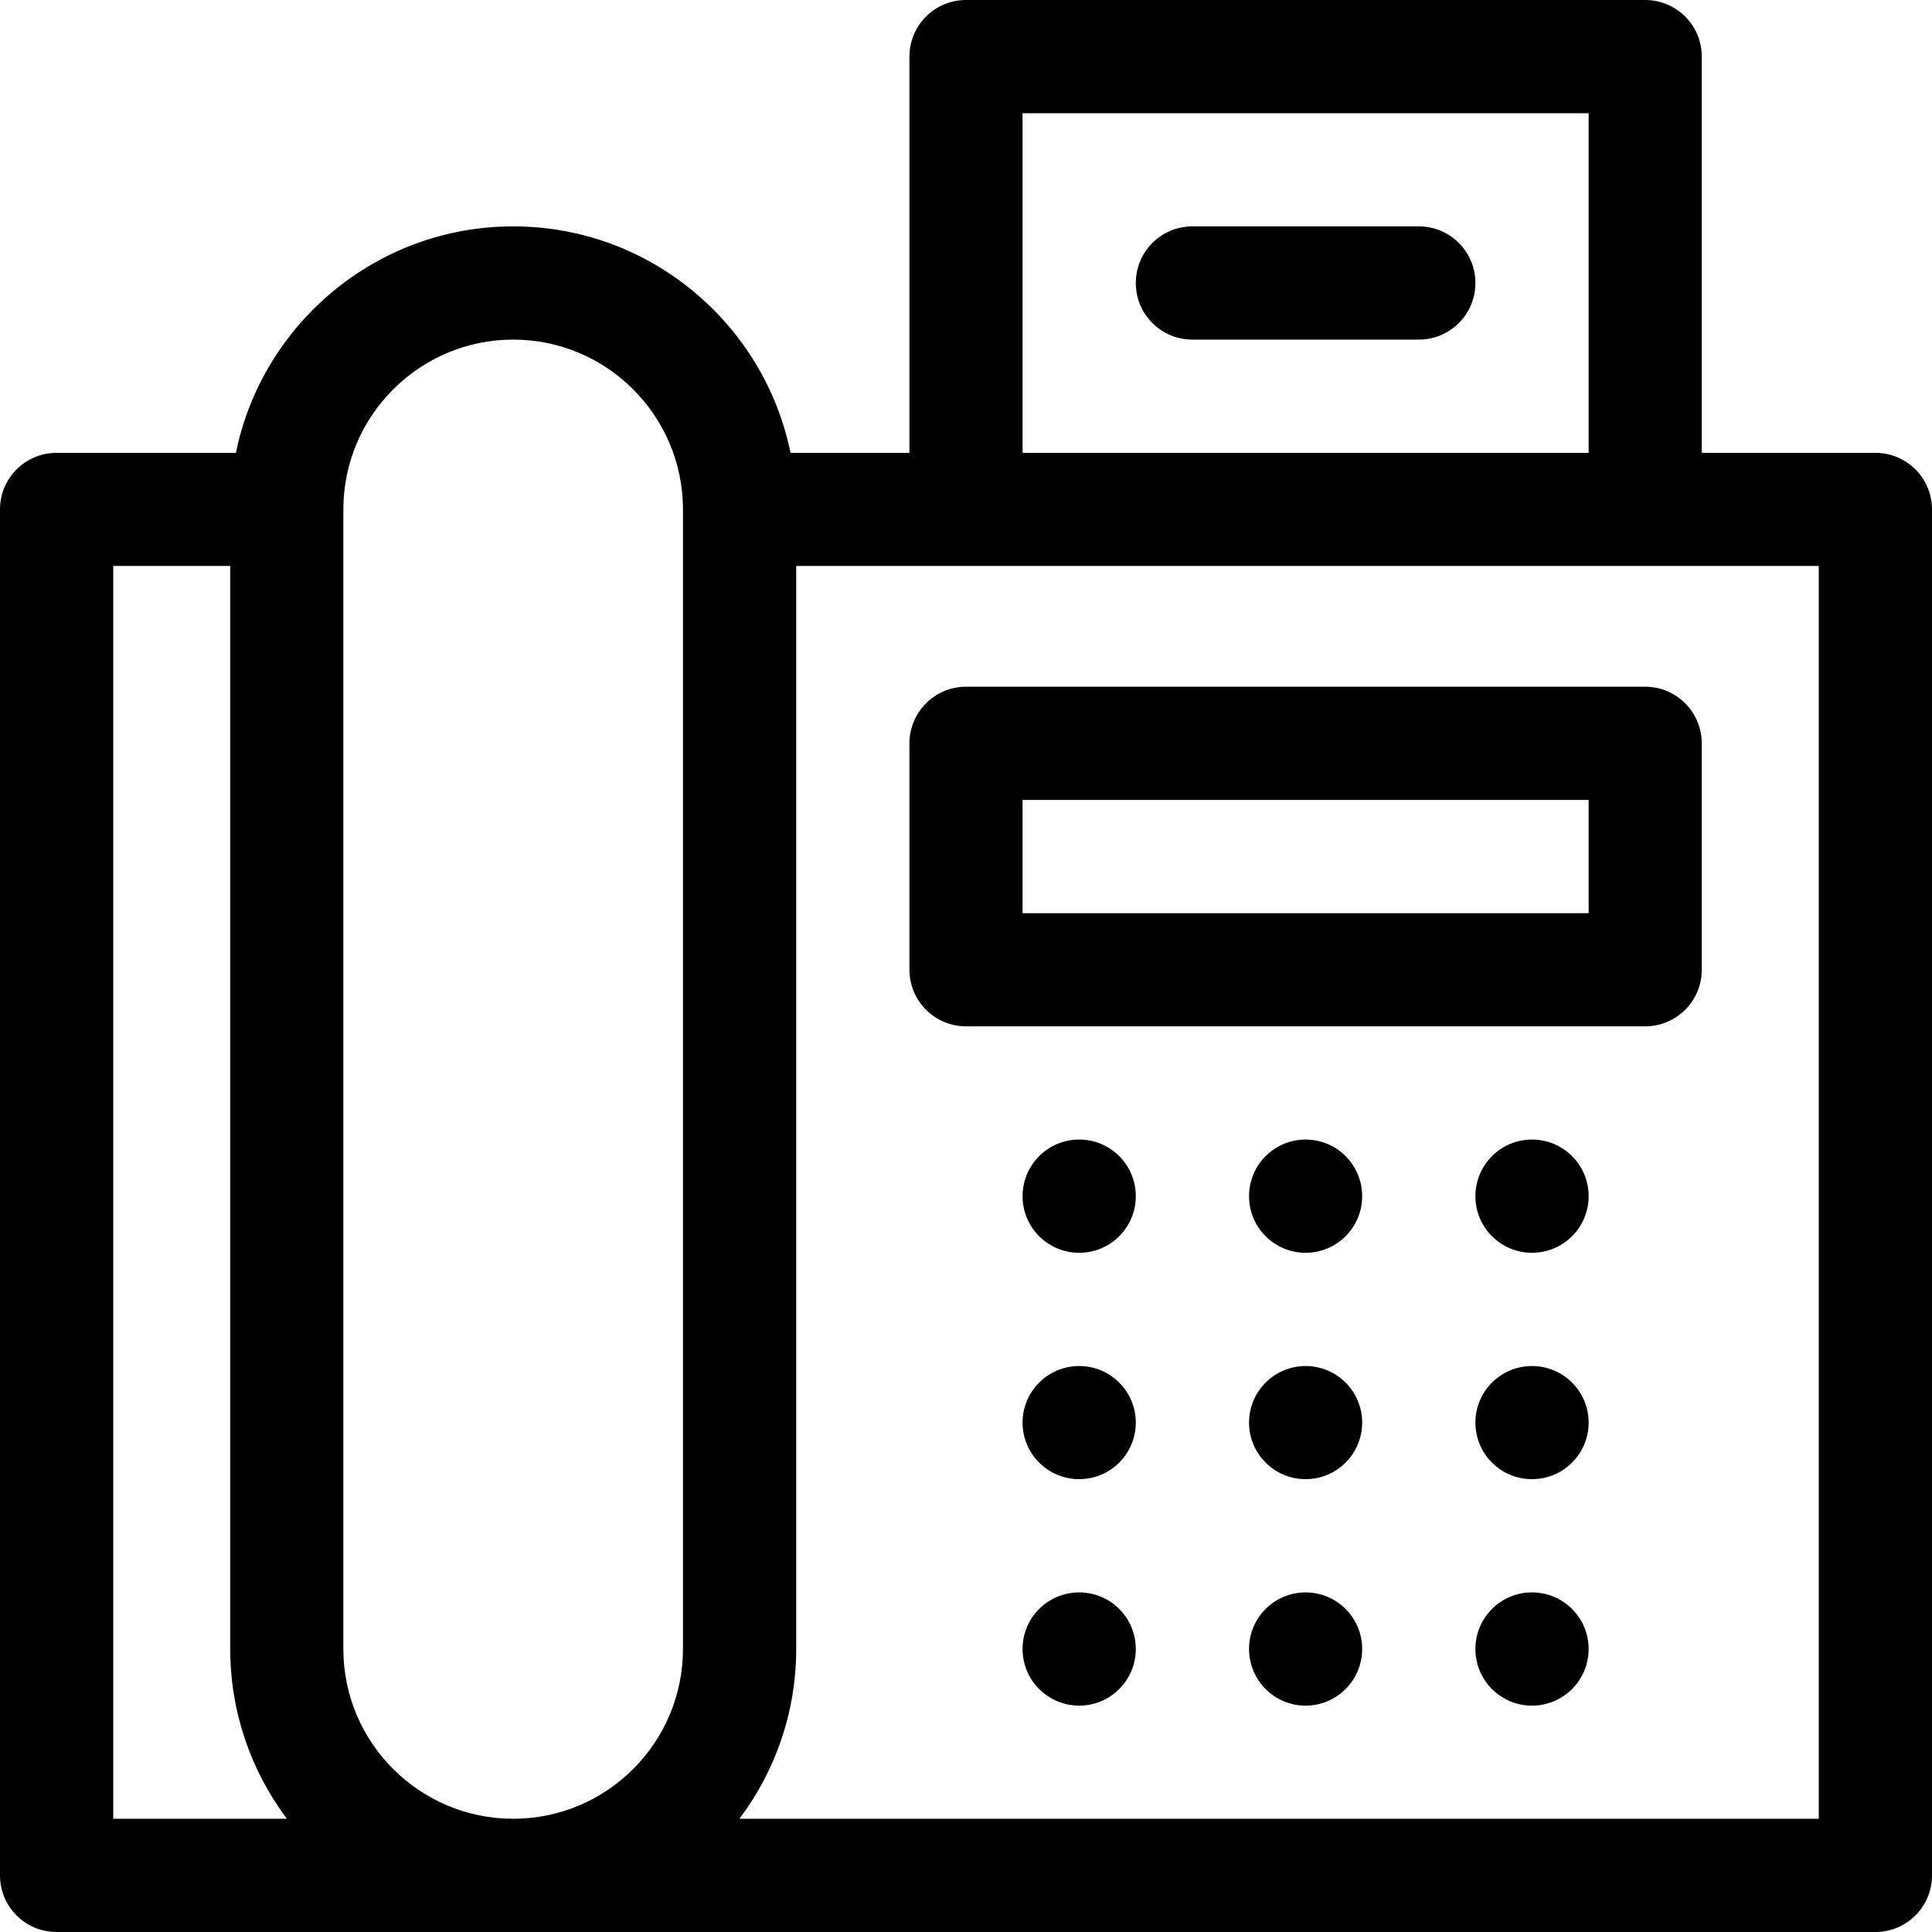
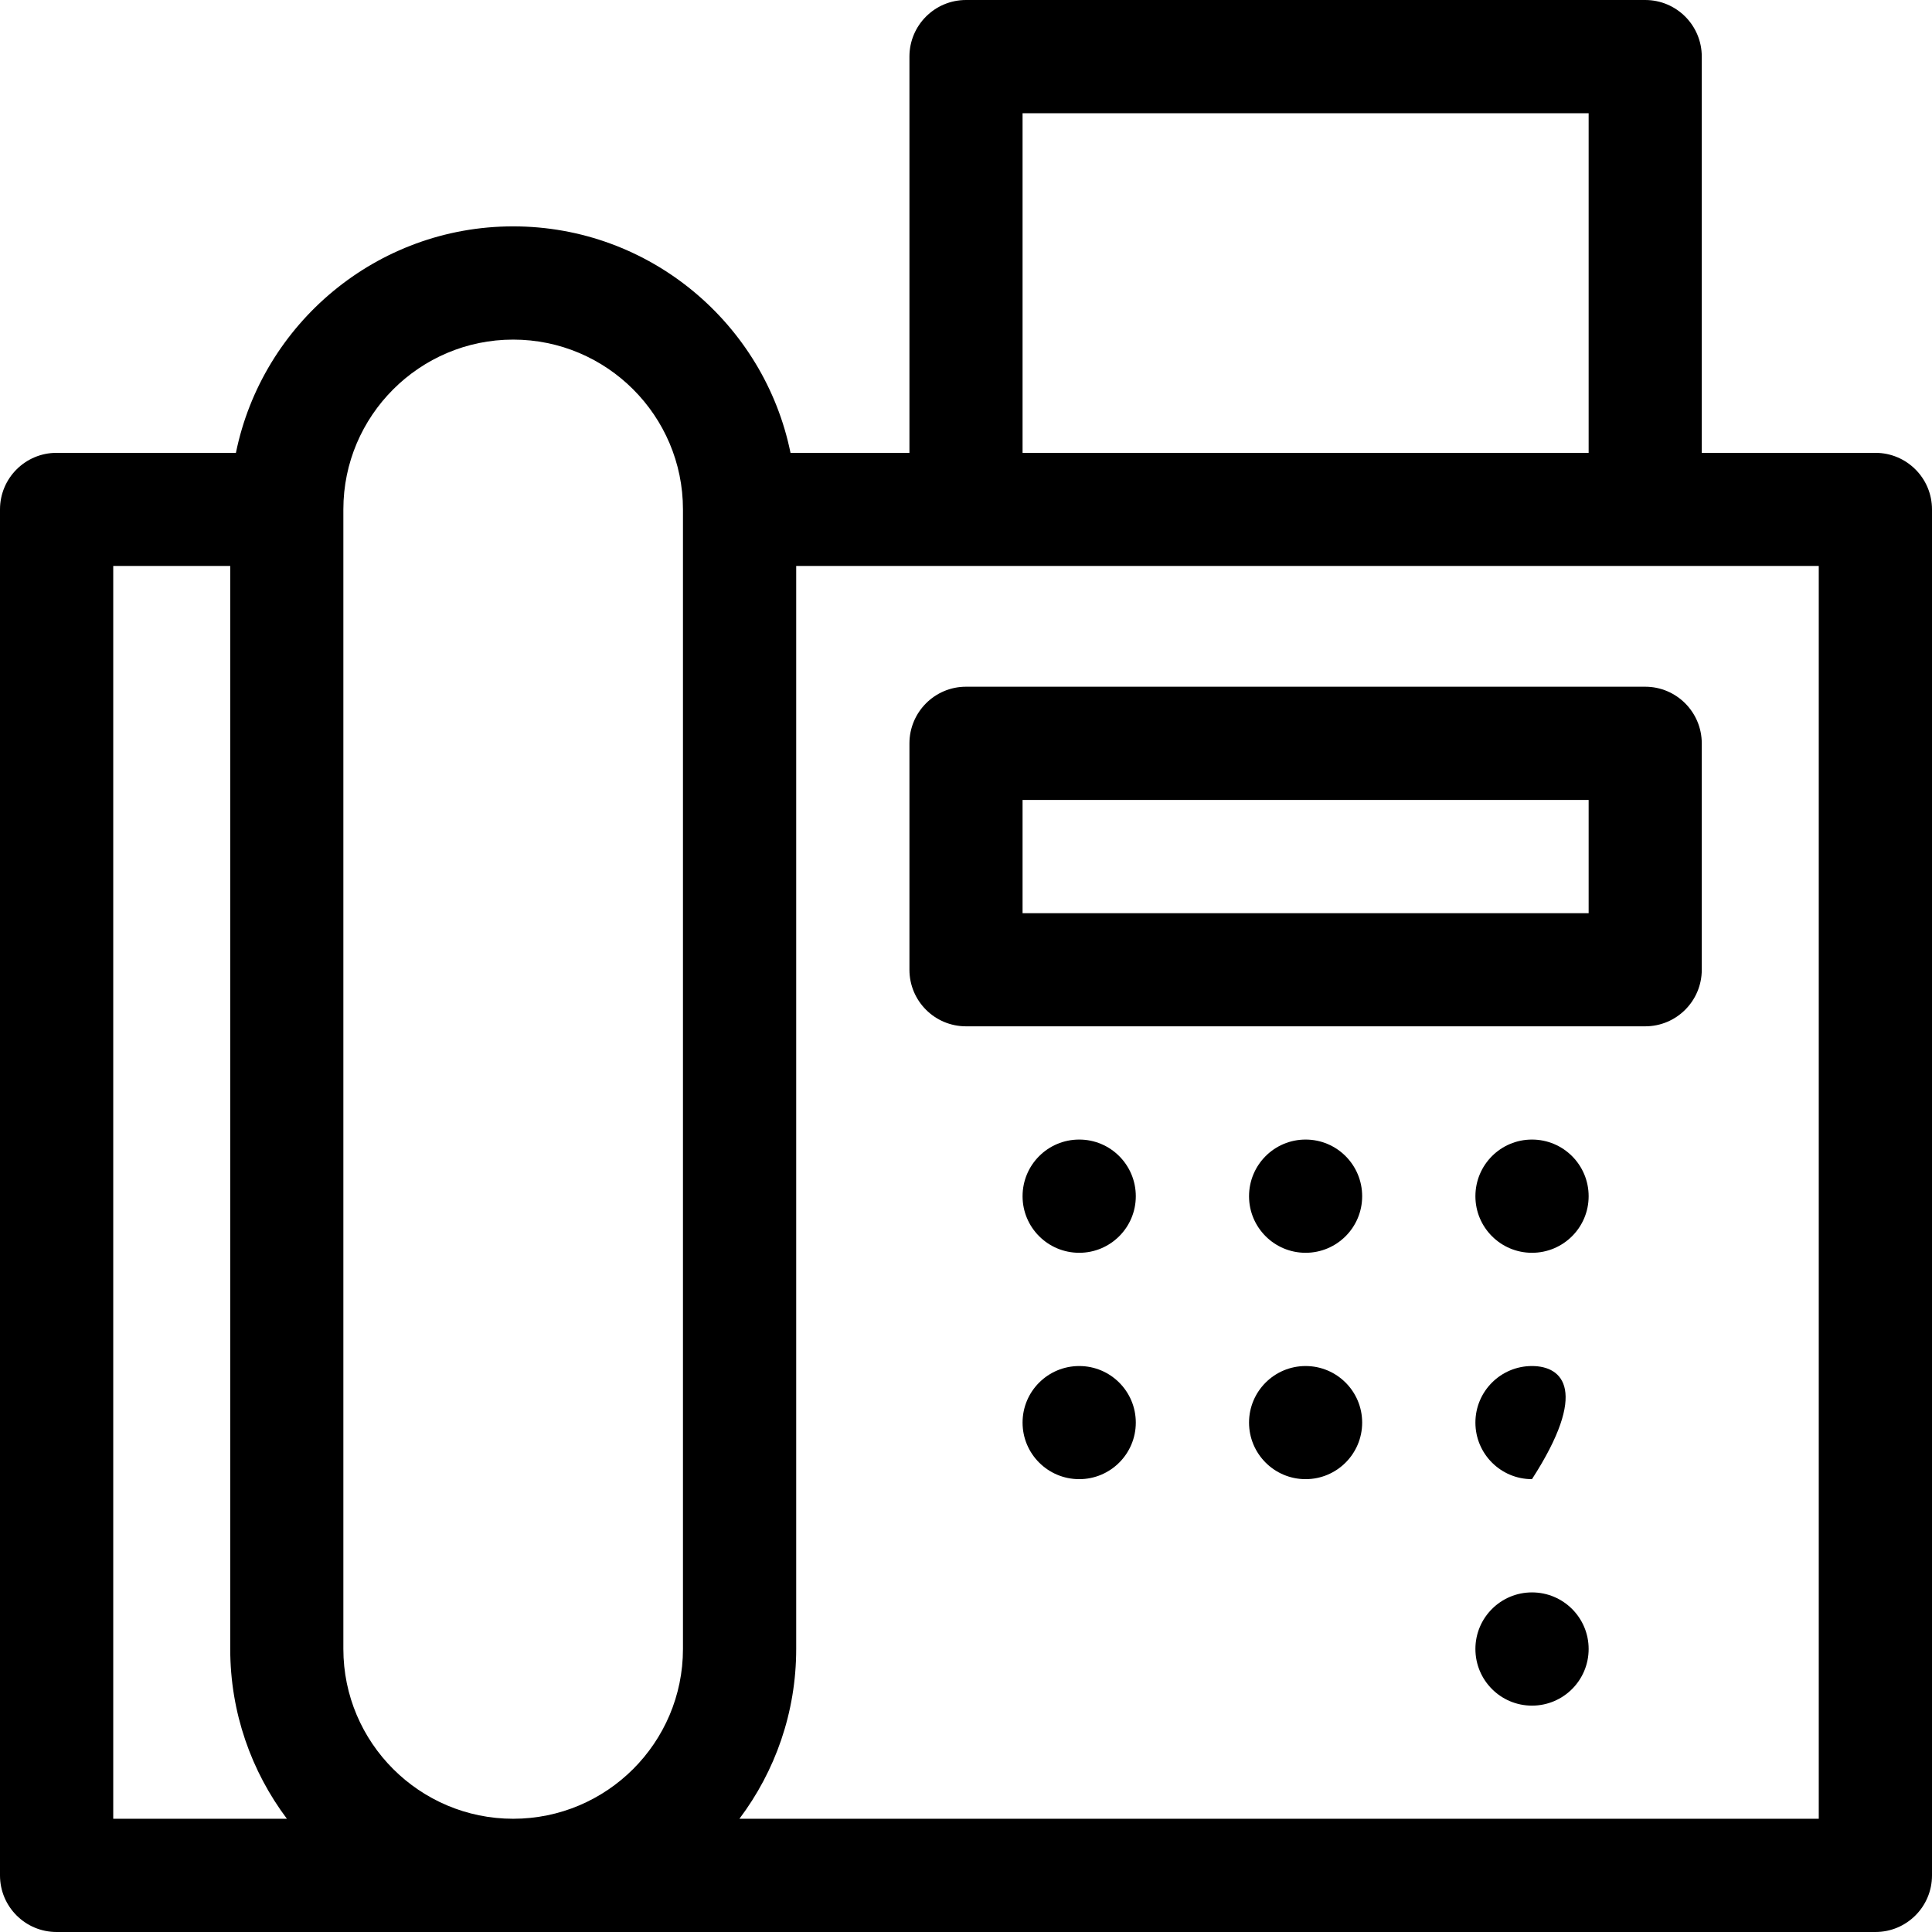
<svg xmlns="http://www.w3.org/2000/svg" width="18" height="18" viewBox="0 0 18 18" fill="none">
  <path d="M17.473 4.219H15.855V0.527C15.855 0.236 15.619 0 15.328 0H9C8.709 0 8.473 0.236 8.473 0.527V4.219H7.365C7.12 3.017 6.055 2.109 4.781 2.109C3.508 2.109 2.443 3.017 2.198 4.219H0.527C0.236 4.219 0 4.455 0 4.746V17.473C0 17.764 0.236 18 0.527 18H17.473C17.764 18 18 17.764 18 17.473V4.746C18 4.455 17.764 4.219 17.473 4.219ZM9.527 1.055H14.801V4.219H9.527V1.055ZM4.781 3.164C5.654 3.164 6.363 3.874 6.363 4.746V15.363C6.363 16.236 5.654 16.945 4.781 16.945C3.909 16.945 3.199 16.236 3.199 15.363V4.746C3.199 3.874 3.909 3.164 4.781 3.164ZM1.055 5.273H2.145V15.363C2.145 15.956 2.342 16.504 2.673 16.945H1.055V5.273ZM16.945 16.945H6.889C7.221 16.504 7.418 15.956 7.418 15.363V5.273H16.945V16.945Z" fill="black" />
-   <path d="M13.219 2.109H11.109C10.818 2.109 10.582 2.345 10.582 2.637C10.582 2.928 10.818 3.164 11.109 3.164H13.219C13.51 3.164 13.746 2.928 13.746 2.637C13.746 2.345 13.51 2.109 13.219 2.109Z" fill="black" />
  <path d="M9 6.398C8.709 6.398 8.473 6.635 8.473 6.926V9.035C8.473 9.326 8.709 9.562 9 9.562H15.328C15.619 9.562 15.855 9.326 15.855 9.035V6.926C15.855 6.635 15.619 6.398 15.328 6.398H9ZM14.801 8.508H9.527V7.453H14.801V8.508Z" fill="black" />
  <path d="M10.055 11.672C10.346 11.672 10.582 11.436 10.582 11.145C10.582 10.853 10.346 10.617 10.055 10.617C9.763 10.617 9.527 10.853 9.527 11.145C9.527 11.436 9.763 11.672 10.055 11.672Z" fill="black" />
  <path d="M12.164 11.672C12.455 11.672 12.691 11.436 12.691 11.145C12.691 10.853 12.455 10.617 12.164 10.617C11.873 10.617 11.637 10.853 11.637 11.145C11.637 11.436 11.873 11.672 12.164 11.672Z" fill="black" />
  <path d="M14.273 11.672C14.565 11.672 14.801 11.436 14.801 11.145C14.801 10.853 14.565 10.617 14.273 10.617C13.982 10.617 13.746 10.853 13.746 11.145C13.746 11.436 13.982 11.672 14.273 11.672Z" fill="black" />
  <path d="M10.055 13.781C10.346 13.781 10.582 13.545 10.582 13.254C10.582 12.963 10.346 12.727 10.055 12.727C9.763 12.727 9.527 12.963 9.527 13.254C9.527 13.545 9.763 13.781 10.055 13.781Z" fill="black" />
  <path d="M12.164 13.781C12.455 13.781 12.691 13.545 12.691 13.254C12.691 12.963 12.455 12.727 12.164 12.727C11.873 12.727 11.637 12.963 11.637 13.254C11.637 13.545 11.873 13.781 12.164 13.781Z" fill="black" />
-   <path d="M14.273 13.781C14.565 13.781 14.801 13.545 14.801 13.254C14.801 12.963 14.565 12.727 14.273 12.727C13.982 12.727 13.746 12.963 13.746 13.254C13.746 13.545 13.982 13.781 14.273 13.781Z" fill="black" />
-   <path d="M10.055 15.891C10.346 15.891 10.582 15.655 10.582 15.363C10.582 15.072 10.346 14.836 10.055 14.836C9.763 14.836 9.527 15.072 9.527 15.363C9.527 15.655 9.763 15.891 10.055 15.891Z" fill="black" />
-   <path d="M12.164 15.891C12.455 15.891 12.691 15.655 12.691 15.363C12.691 15.072 12.455 14.836 12.164 14.836C11.873 14.836 11.637 15.072 11.637 15.363C11.637 15.655 11.873 15.891 12.164 15.891Z" fill="black" />
+   <path d="M14.273 13.781C14.801 12.963 14.565 12.727 14.273 12.727C13.982 12.727 13.746 12.963 13.746 13.254C13.746 13.545 13.982 13.781 14.273 13.781Z" fill="black" />
  <path d="M14.273 15.891C14.565 15.891 14.801 15.655 14.801 15.363C14.801 15.072 14.565 14.836 14.273 14.836C13.982 14.836 13.746 15.072 13.746 15.363C13.746 15.655 13.982 15.891 14.273 15.891Z" fill="black" />
</svg>